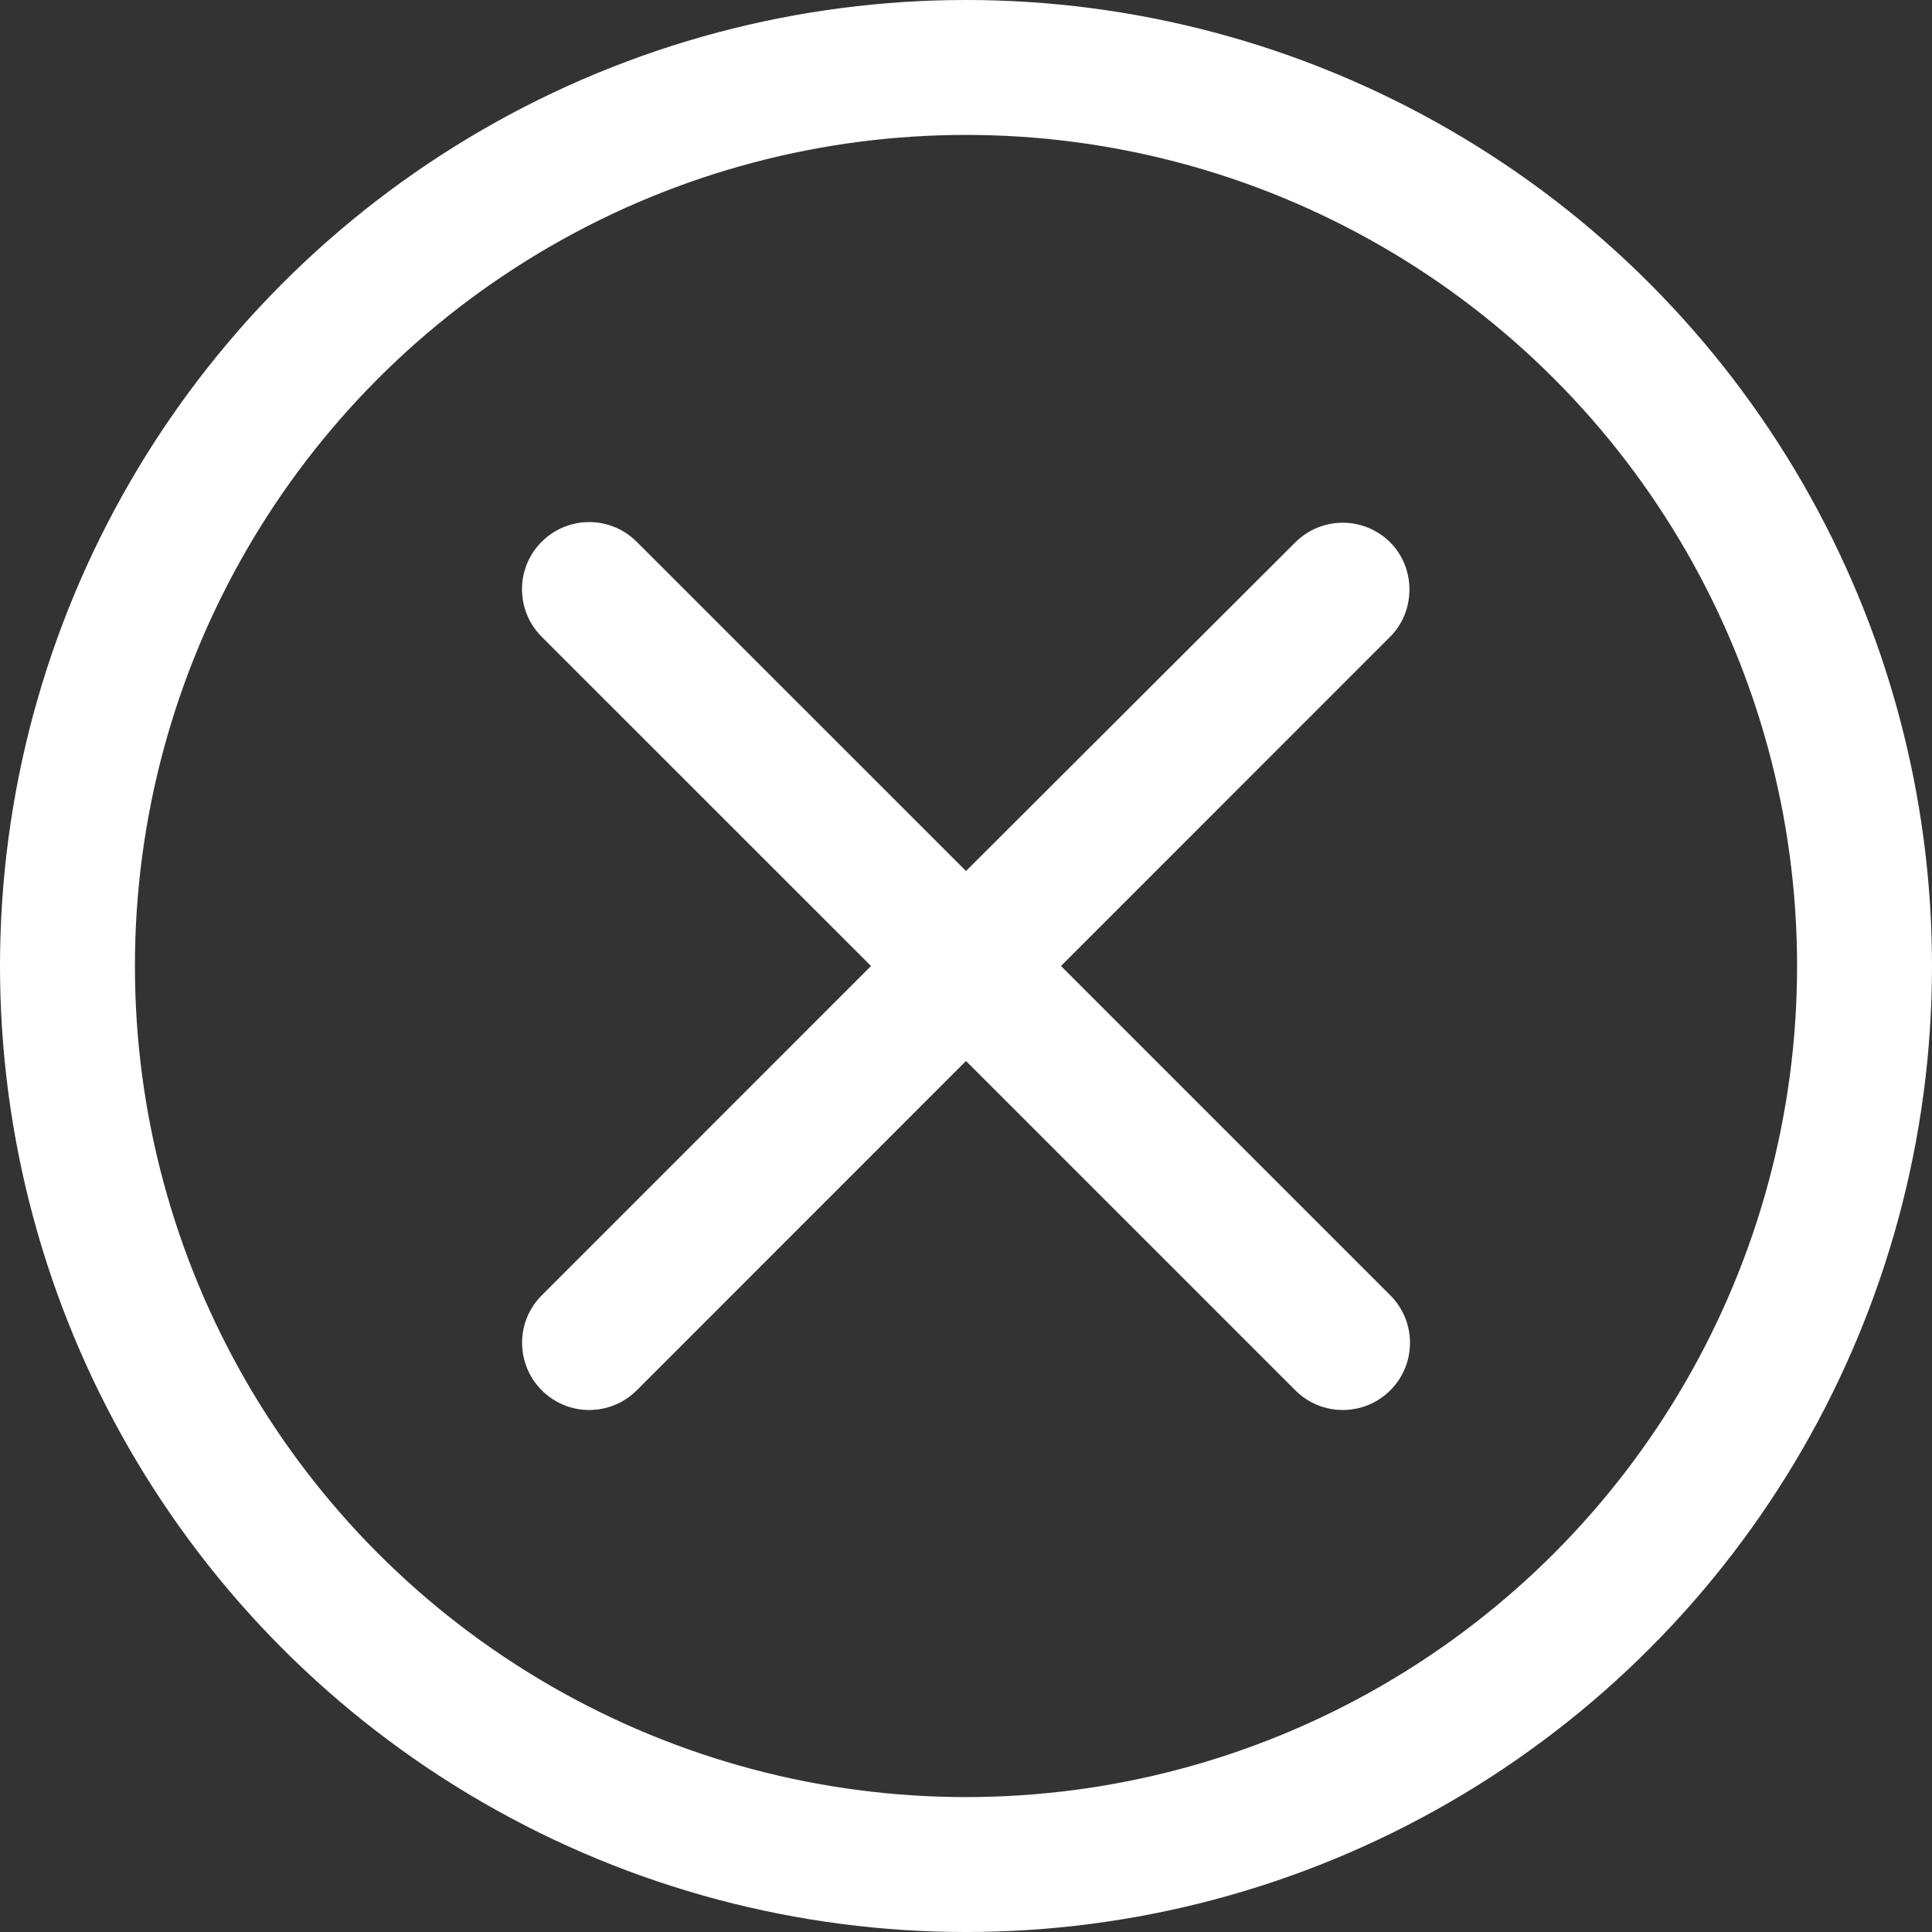
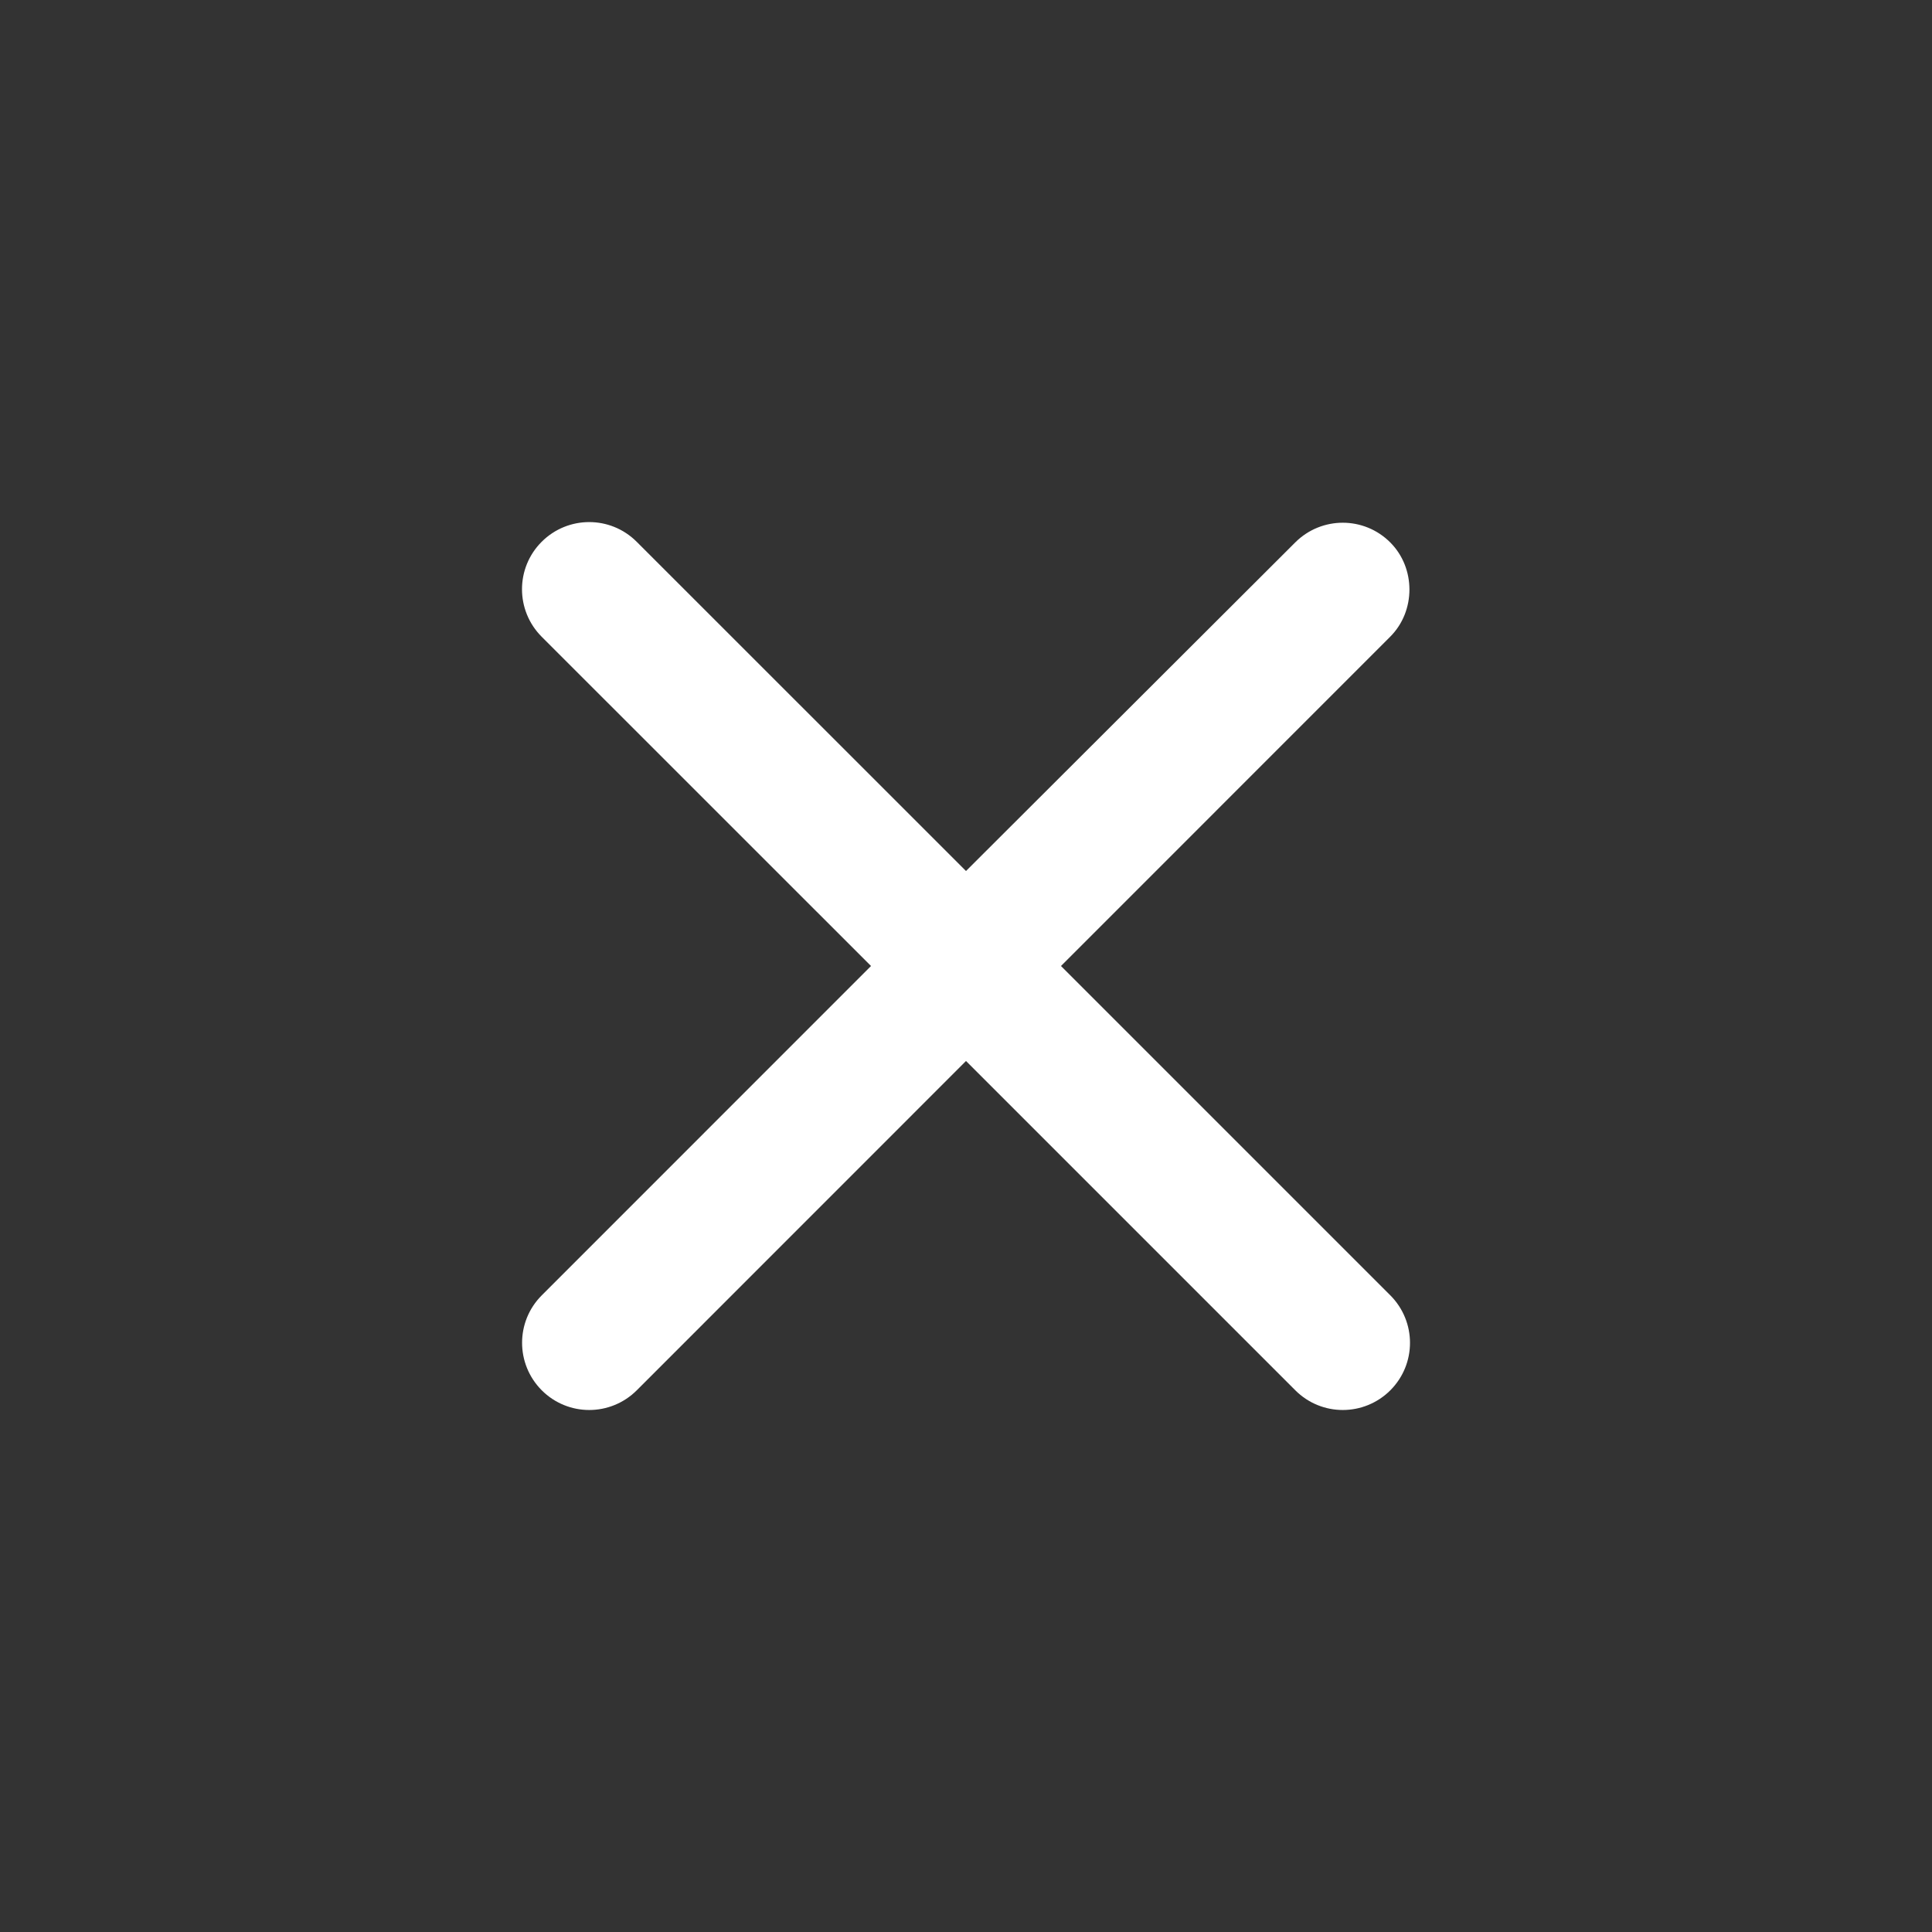
<svg xmlns="http://www.w3.org/2000/svg" xmlns:ns1="http://sodipodi.sourceforge.net/DTD/sodipodi-0.dtd" xmlns:ns2="http://www.inkscape.org/namespaces/inkscape" viewBox="0 0 24 24" fill="white" width="18px" height="18px" version="1.1" id="svg6" ns1:docname="clear-white-18dp.svg" ns2:version="1.0.1 (3bc2e813f5, 2020-09-07)">
  <rect x="0" y="0" width="24" height="24" fill="#333333" stroke="none" />
  <defs id="defs10">
    <marker style="overflow:visible;" id="Arrow1Lend" refX="0.0" refY="0.0" orient="auto" ns2:stockid="Arrow1Lend" ns2:isstock="true">
      <path transform="scale(0.8) rotate(180) translate(12.5,0)" style="fill-rule:evenodd;stroke:#ffffff;stroke-width:1pt;stroke-opacity:1;fill:#ffffff" d="M 0.0,0.0 L 5.0,-5.0 L -12.5,0.0 L 5.0,5.0 L 0.0,0.0 z " id="path842" />
    </marker>
  </defs>
  <ns1:namedview pagecolor="#4a4a4a" bordercolor="#666666" borderopacity="1" objecttolerance="10" gridtolerance="10" guidetolerance="10" ns2:pageopacity="0" ns2:pageshadow="2" ns2:window-width="1920" ns2:window-height="1017" id="namedview8" showgrid="false" ns2:zoom="20.416667" ns2:cx="9" ns2:cy="7.0408163" ns2:window-x="-8" ns2:window-y="-8" ns2:window-maximized="1" ns2:current-layer="svg6" />
  <path d="M0 0h24v24H0V0z" fill="none" id="path2" />
  <path d="m 17.27,6.738 c -0.326,-0.326 -0.853,-0.326 -1.18,0 L 12,10.82 7.909,6.73 c -0.326,-0.326 -0.853,-0.326 -1.18,0 -0.326,0.326 -0.326,0.853 0,1.18 L 10.82,12 6.73,16.091 c -0.326,0.326 -0.326,0.853 0,1.18 0.326,0.326 0.853,0.326 1.18,0 L 12,13.18 l 4.091,4.091 c 0.326,0.326 0.853,0.326 1.18,0 0.326,-0.326 0.326,-0.853 0,-1.18 L 13.18,12 17.27,7.909 c 0.318,-0.318 0.318,-0.853 0,-1.171 z" id="path4" style="stroke-width:0.837" />
-   <ellipse style="fill:none;fill-rule:evenodd;stroke:#ffffff;stroke-width:1.676;stroke-linecap:butt;stroke-linejoin:round;stroke-miterlimit:9;stroke-dasharray:none;paint-order:normal" id="path837" cx="12" cy="12" rx="11.162" ry="11.162" />
</svg>